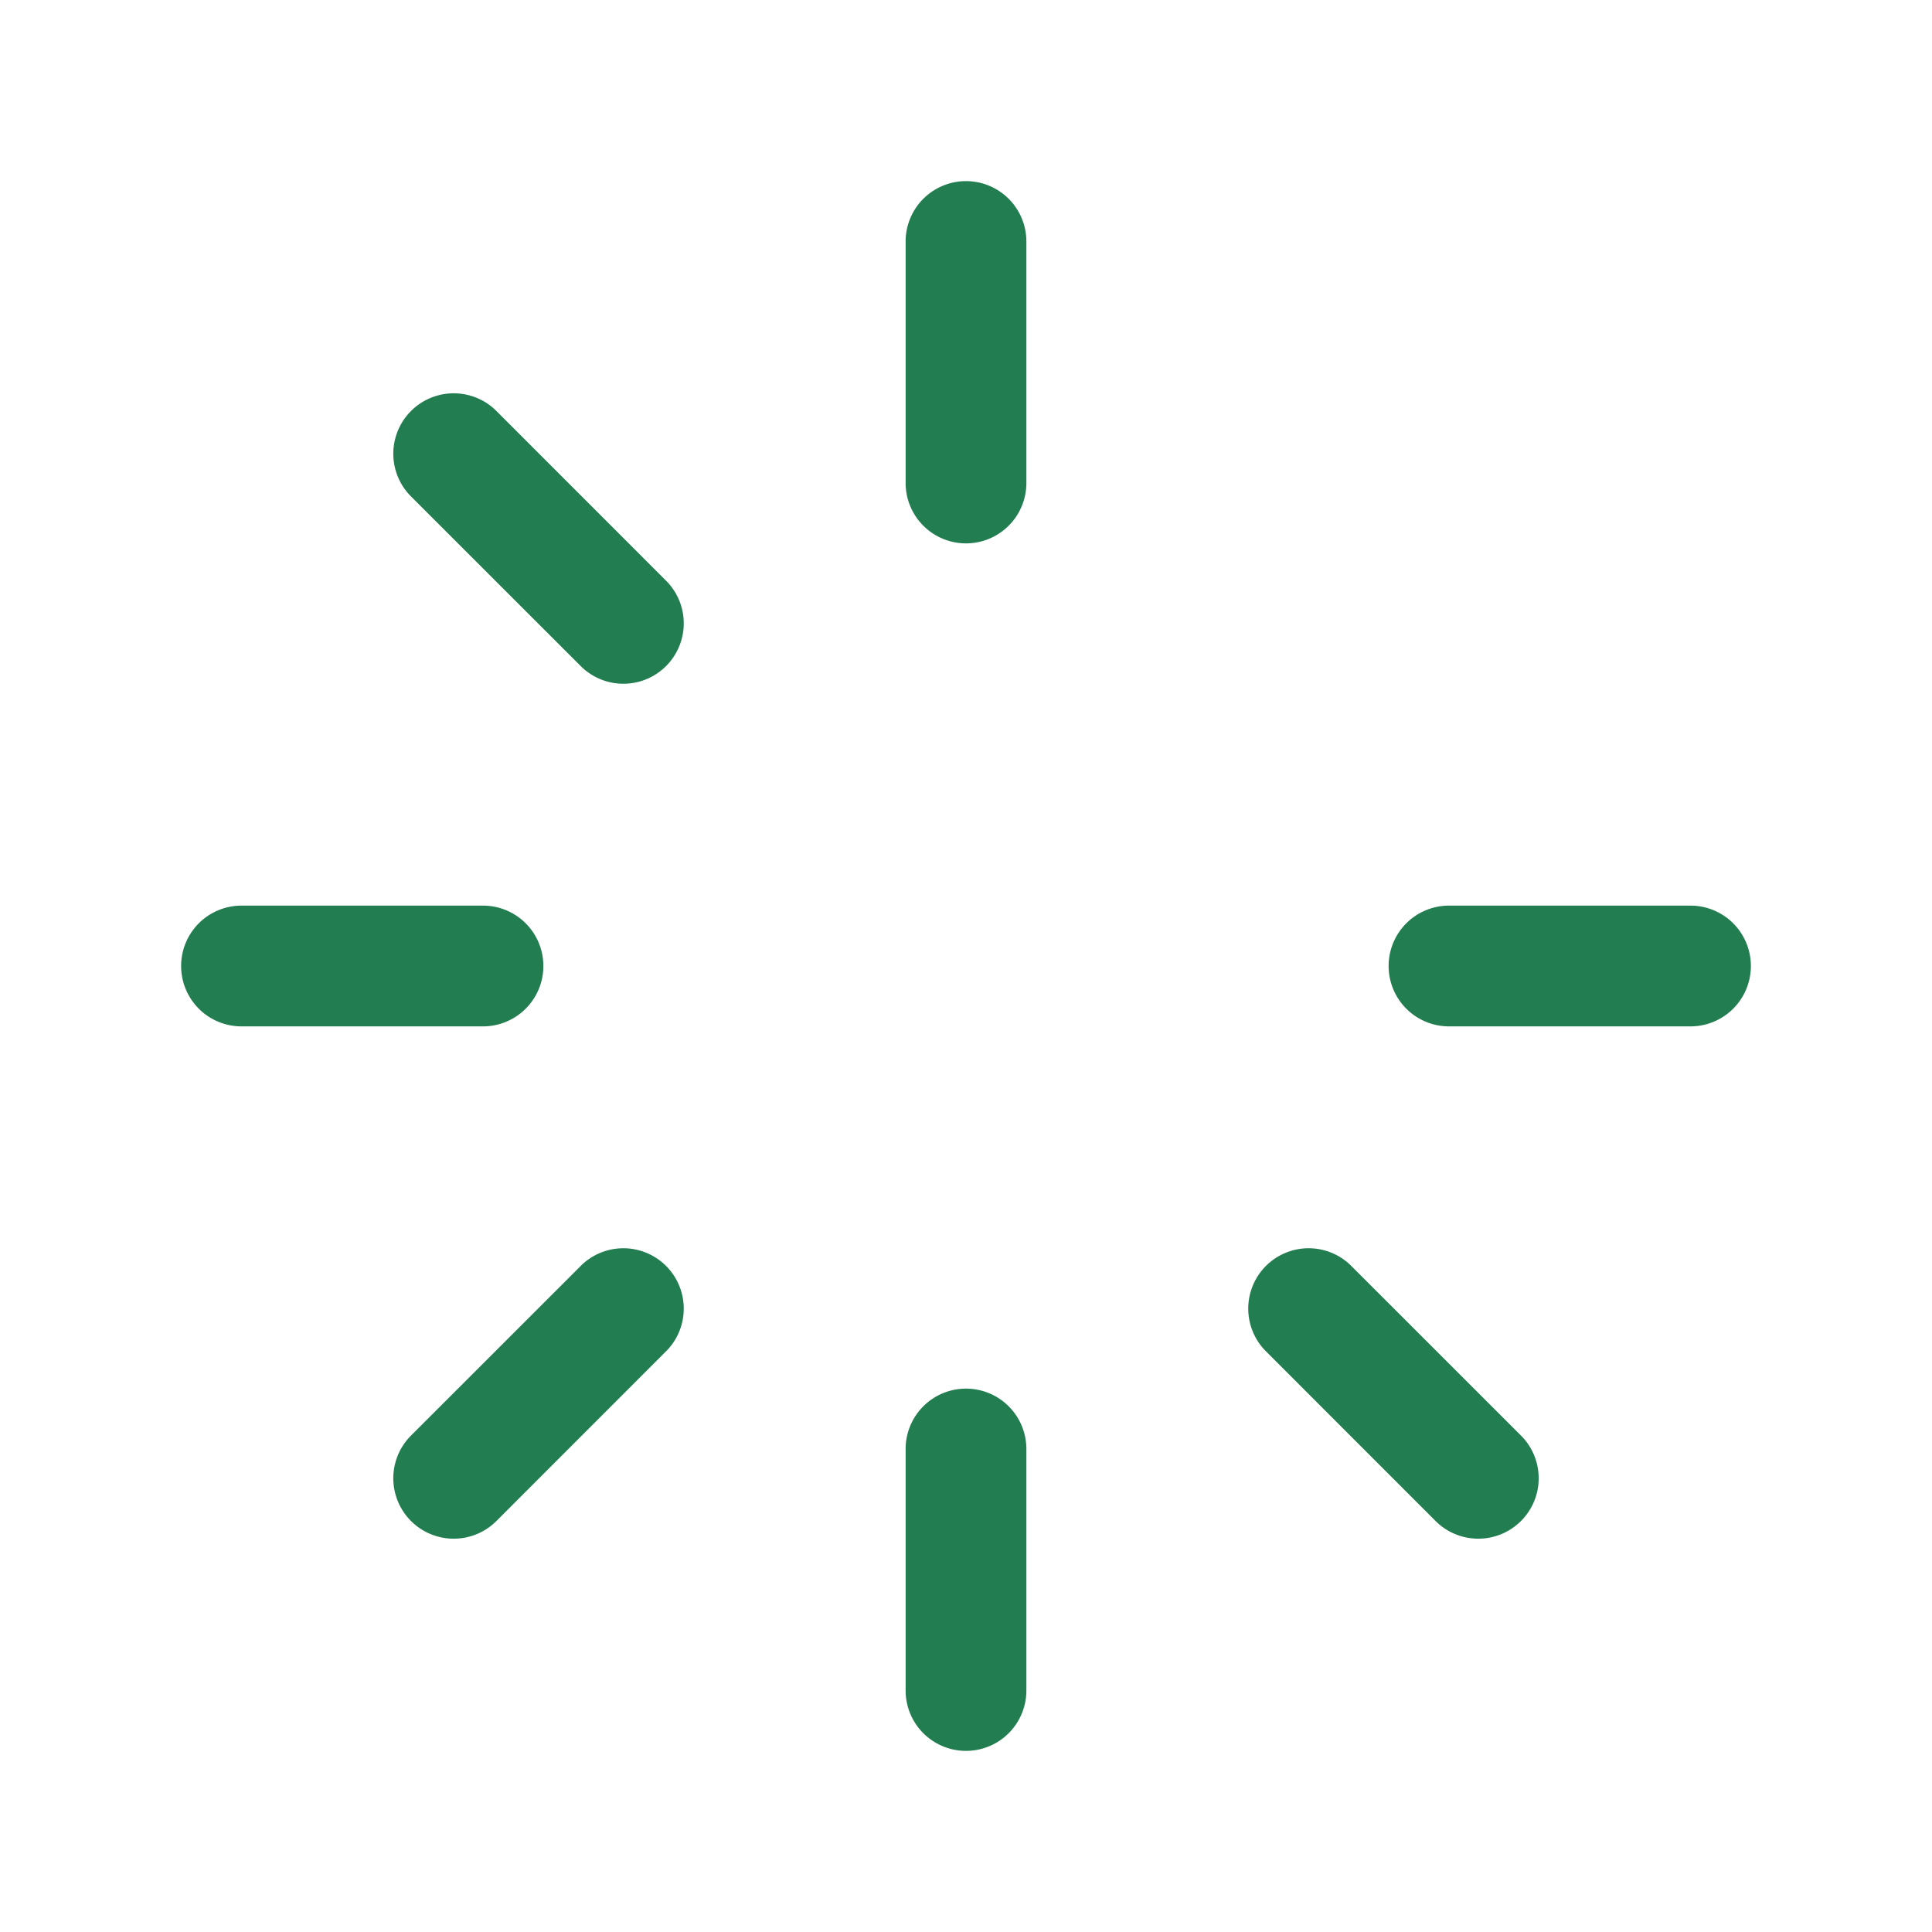
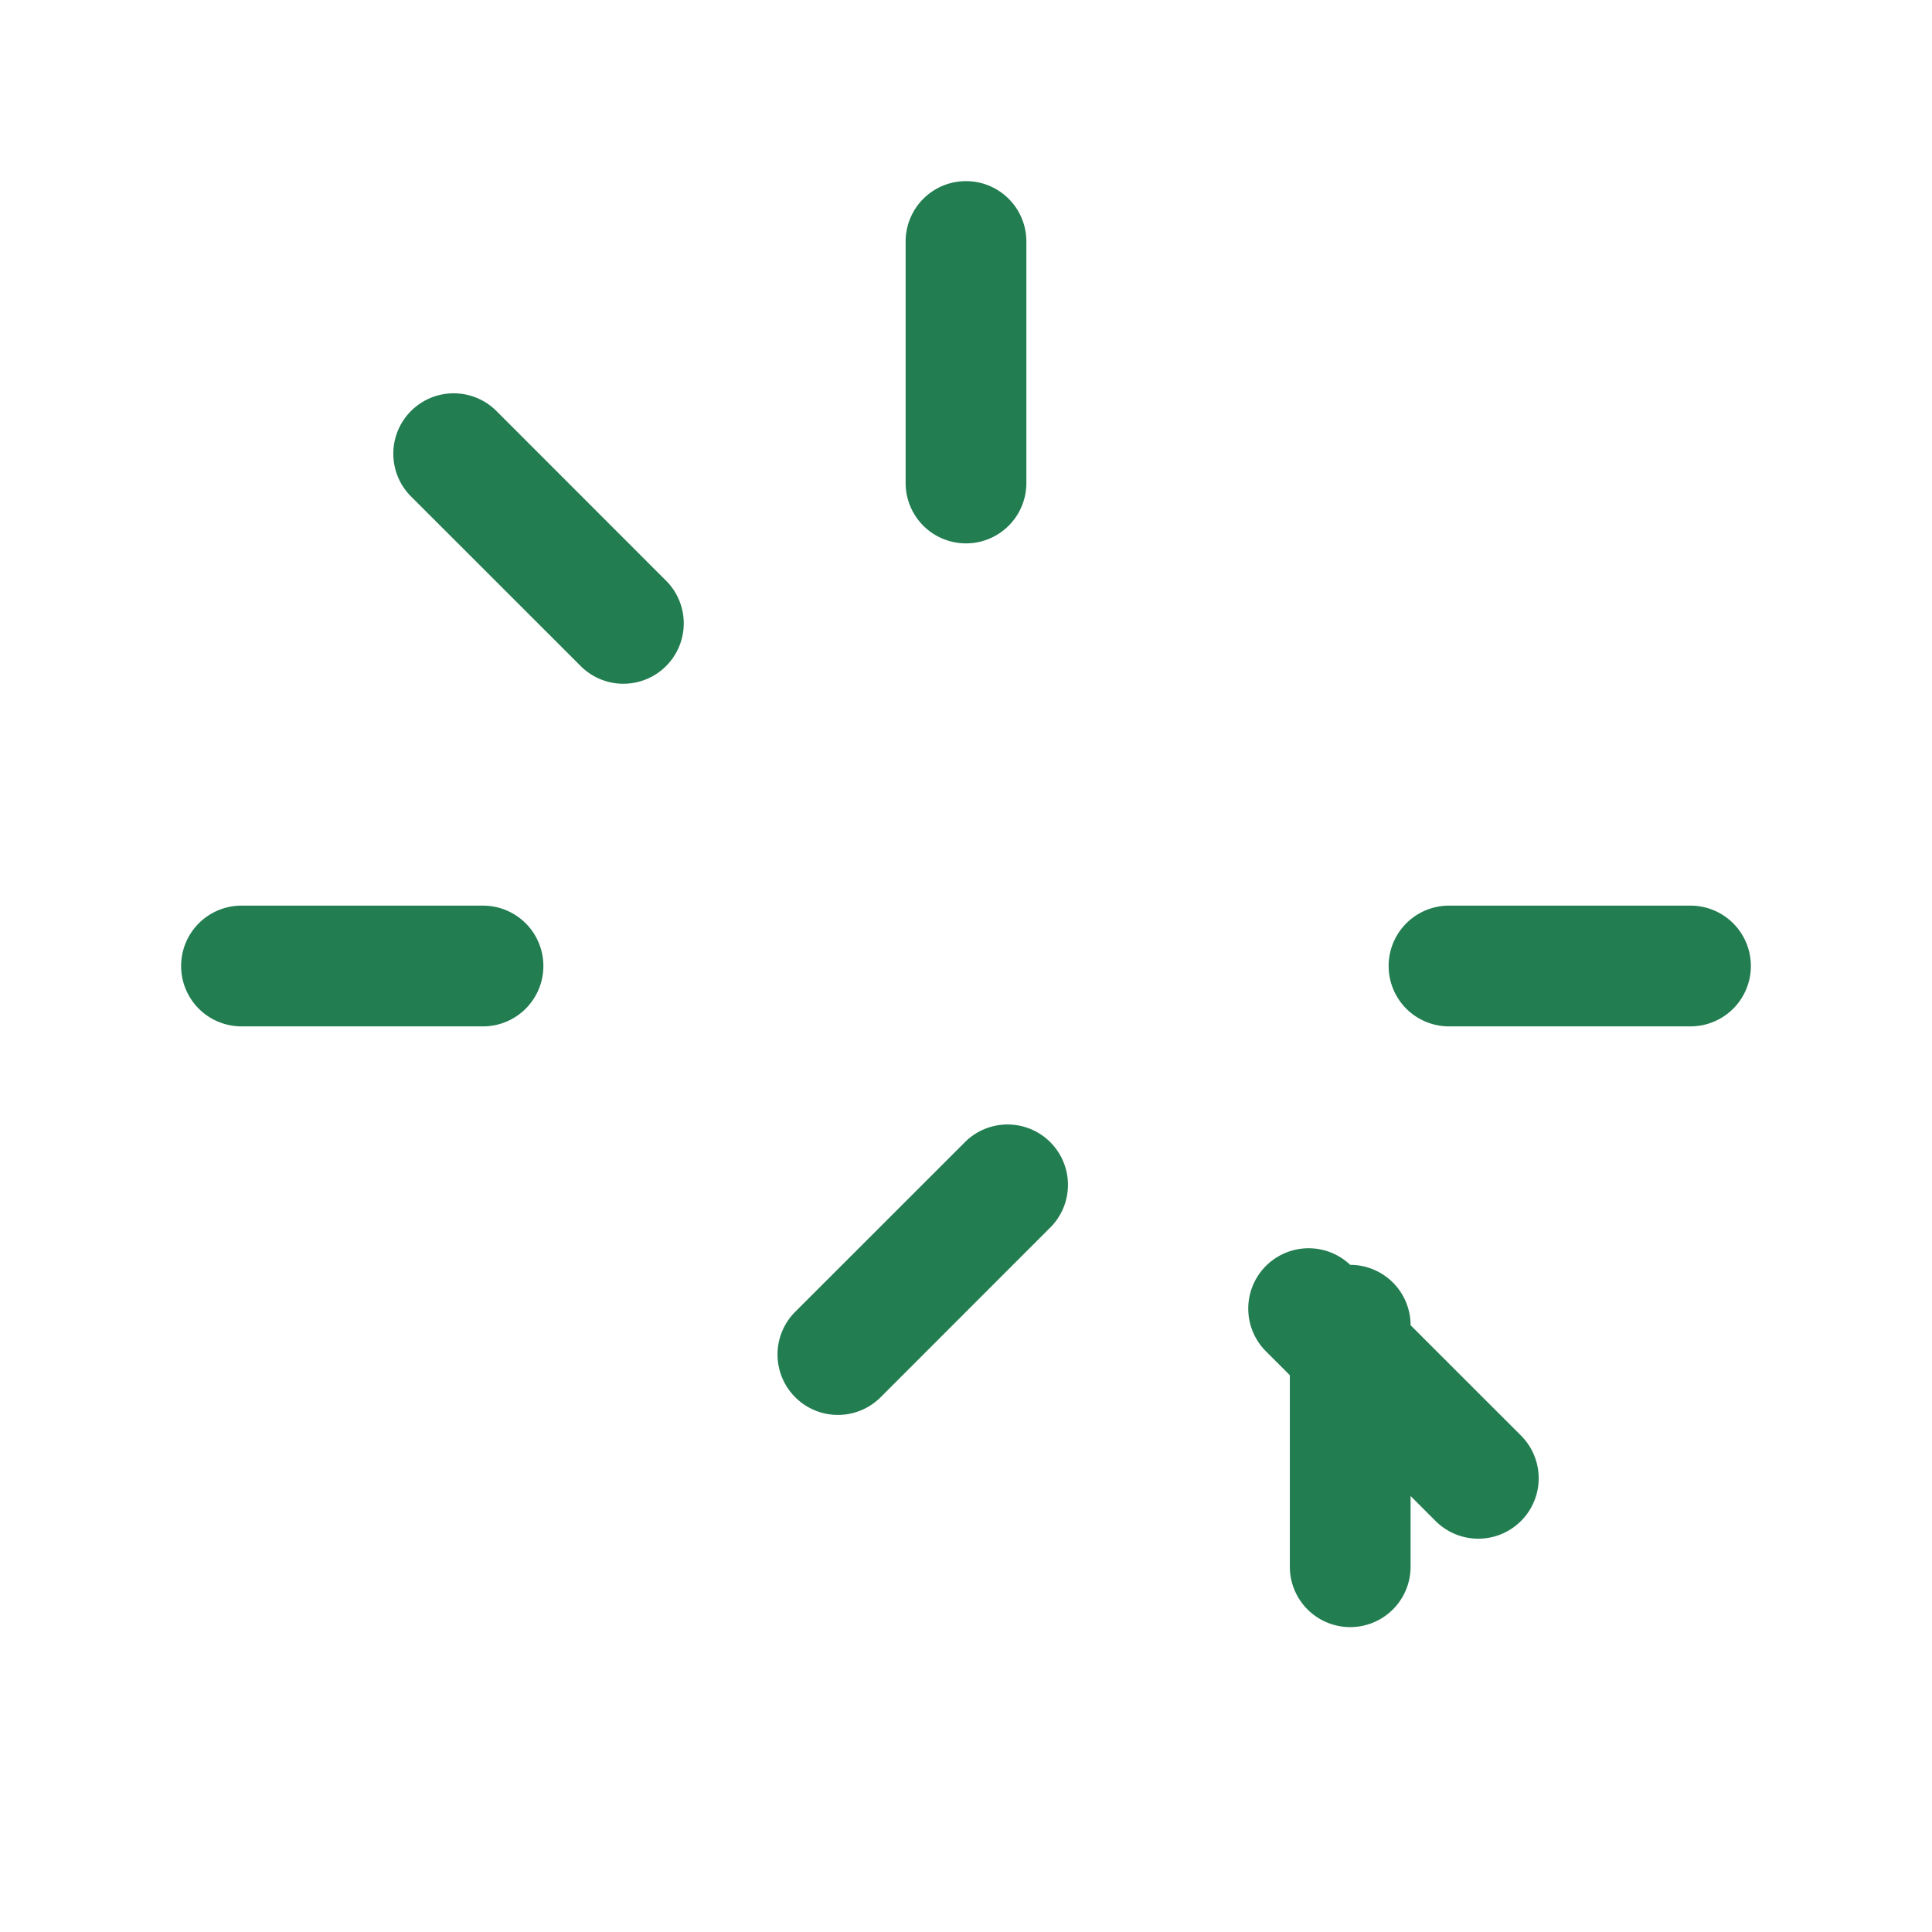
<svg xmlns="http://www.w3.org/2000/svg" width="32" height="32" fill="#227d51" viewBox="0 0 256 256">
-   <path d="M136 32v32a8 8 0 0 1-16 0V32a8 8 0 0 1 16 0Zm88 88h-32a8 8 0 0 0 0 16h32a8 8 0 0 0 0-16Zm-45.09 47.6a8 8 0 0 0-11.31 11.31l22.62 22.63a8 8 0 0 0 11.32-11.32ZM128 184a8 8 0 0 0-8 8v32a8 8 0 0 0 16 0v-32a8 8 0 0 0-8-8Zm-50.91-16.4-22.63 22.62a8 8 0 0 0 11.32 11.32l22.62-22.63a8 8 0 0 0-11.31-11.31ZM72 128a8 8 0 0 0-8-8H32a8 8 0 0 0 0 16h32a8 8 0 0 0 8-8Zm-6.22-73.54a8 8 0 0 0-11.32 11.32L77.09 88.4A8 8 0 0 0 88.4 77.09Z" />
+   <path d="M136 32v32a8 8 0 0 1-16 0V32a8 8 0 0 1 16 0Zm88 88h-32a8 8 0 0 0 0 16h32a8 8 0 0 0 0-16Zm-45.09 47.6a8 8 0 0 0-11.31 11.31l22.62 22.63a8 8 0 0 0 11.32-11.32Za8 8 0 0 0-8 8v32a8 8 0 0 0 16 0v-32a8 8 0 0 0-8-8Zm-50.91-16.4-22.63 22.62a8 8 0 0 0 11.32 11.32l22.62-22.63a8 8 0 0 0-11.31-11.31ZM72 128a8 8 0 0 0-8-8H32a8 8 0 0 0 0 16h32a8 8 0 0 0 8-8Zm-6.22-73.54a8 8 0 0 0-11.32 11.32L77.09 88.4A8 8 0 0 0 88.4 77.09Z" />
</svg>